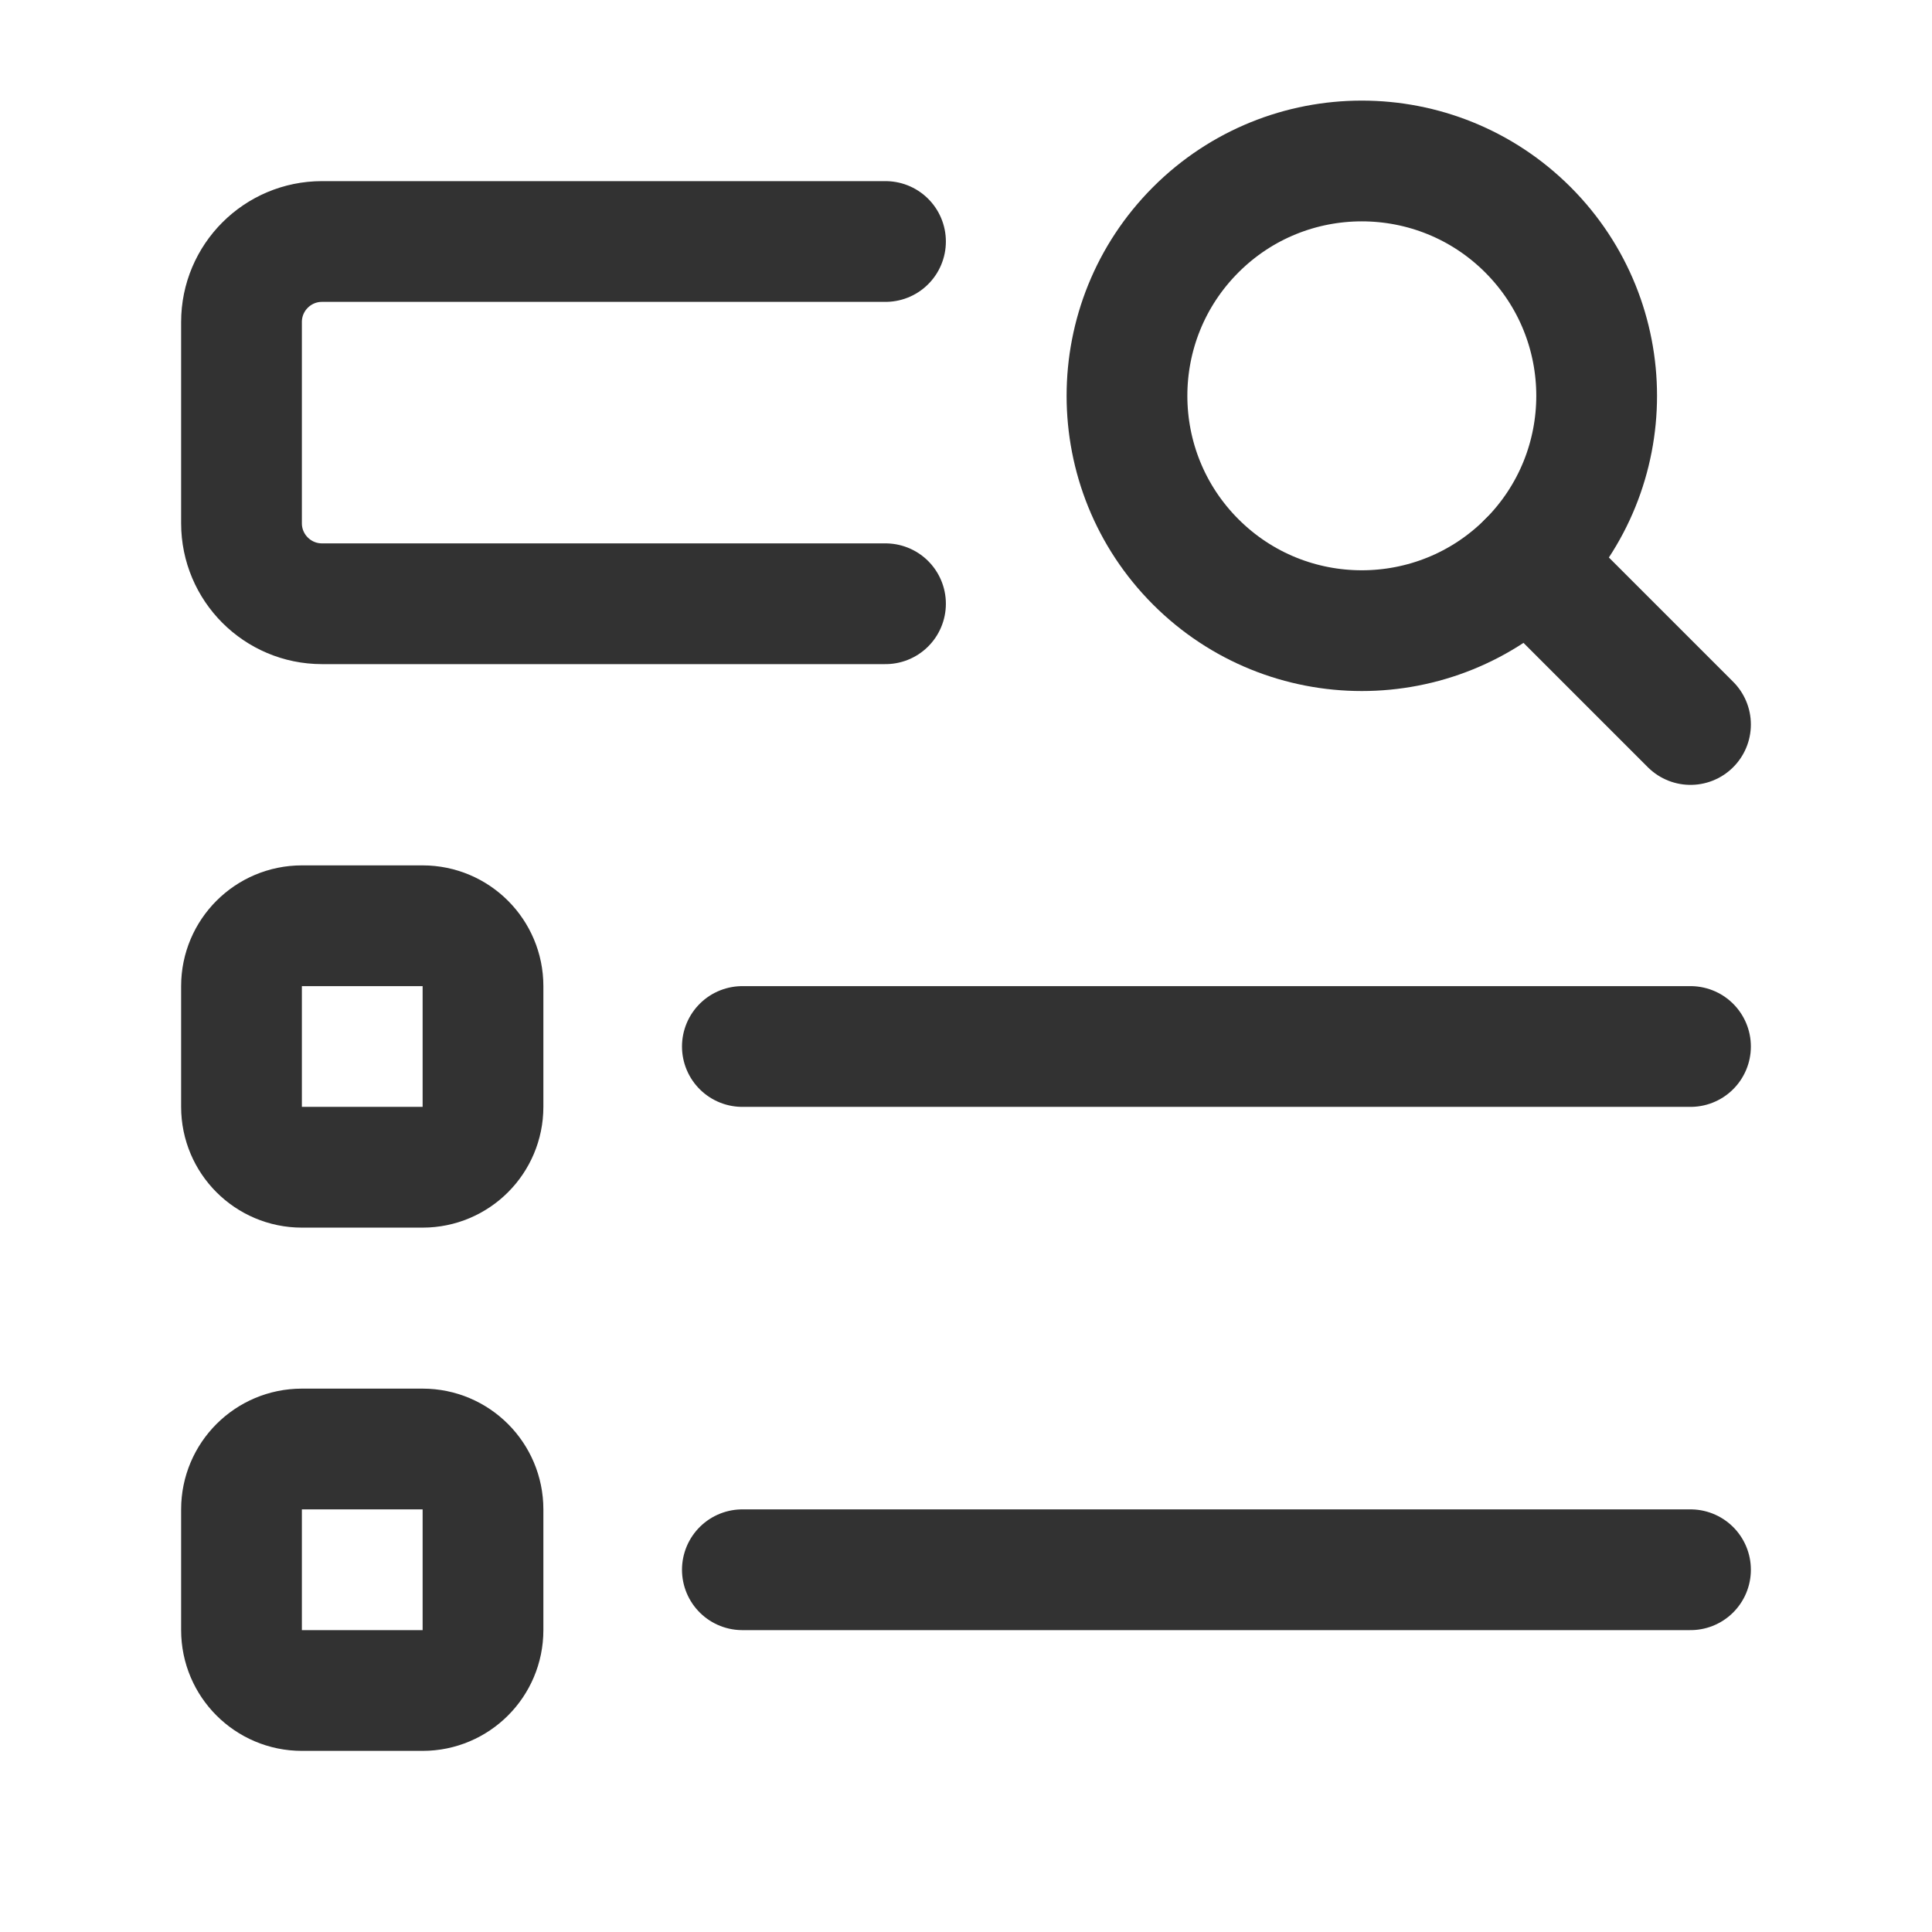
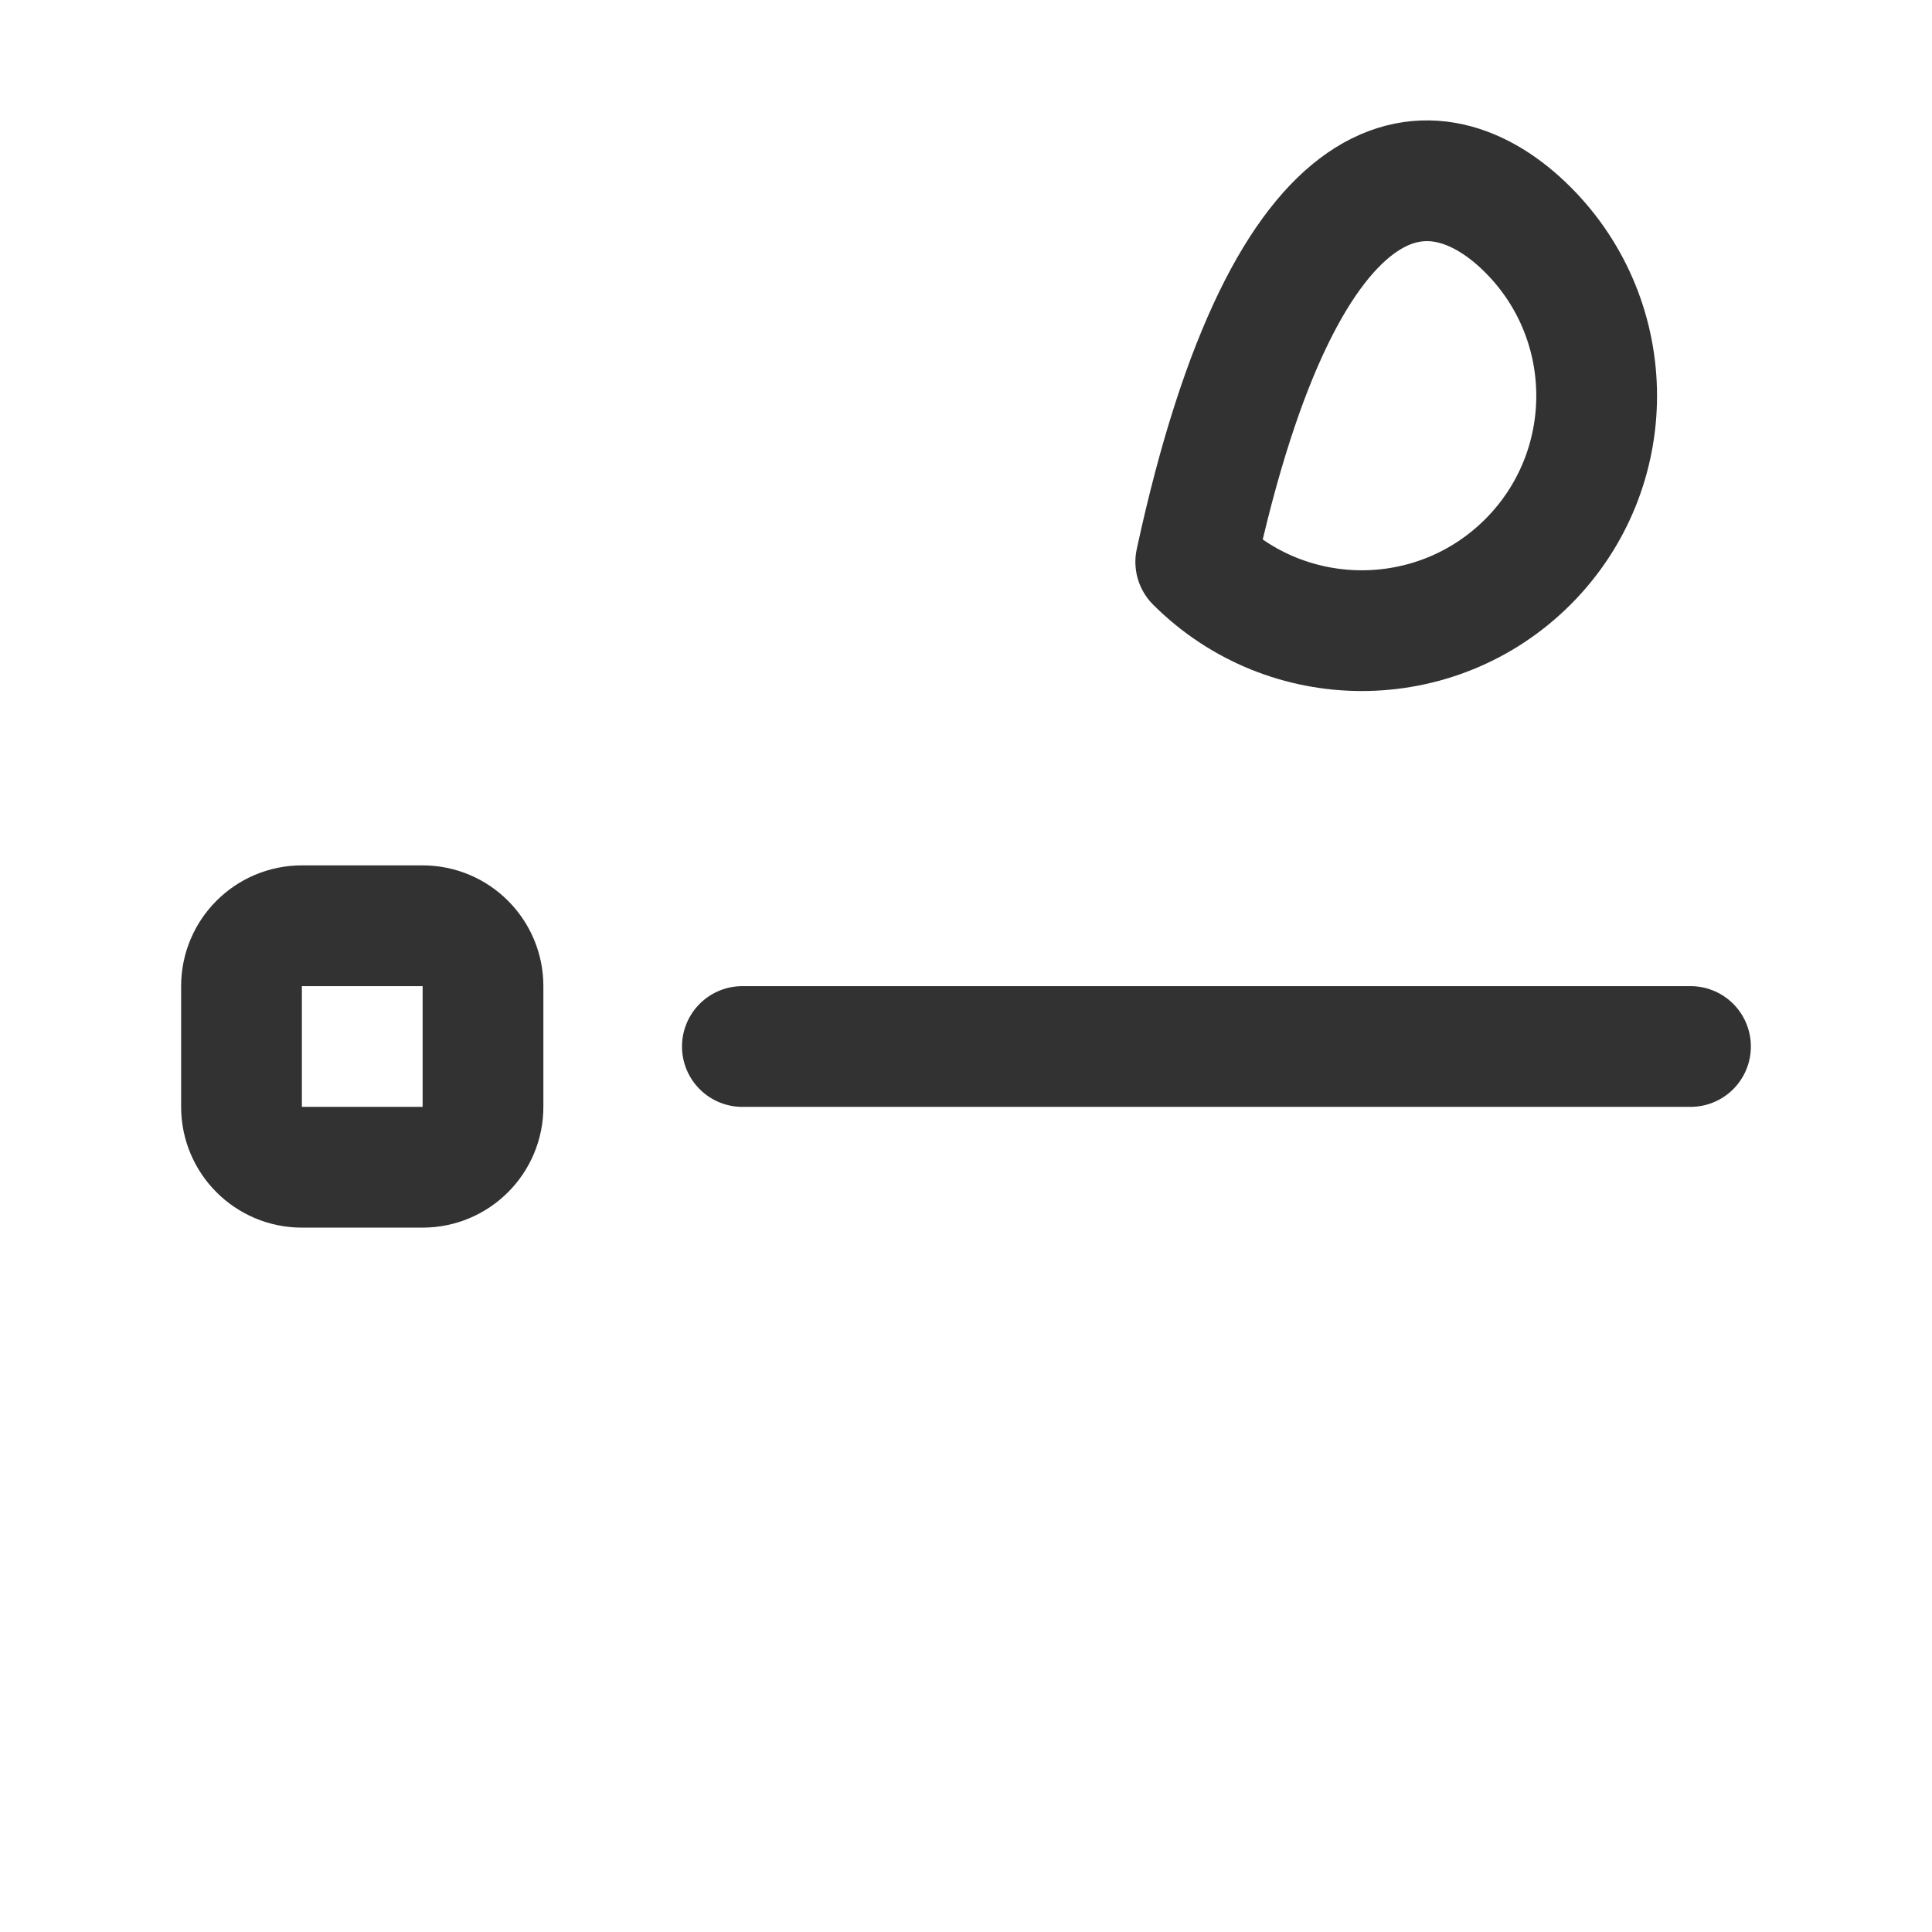
<svg xmlns="http://www.w3.org/2000/svg" width="24" height="24" viewBox="0 0 24 24" fill="none">
-   <path d="M18.98 6.98L21 9" stroke="#323232" stroke-width="1.5" stroke-linecap="round" stroke-linejoin="round" />
-   <path d="M18.98 2.854C20.119 3.994 20.119 5.84 18.98 6.98C17.84 8.119 15.993 8.119 14.854 6.98C13.715 5.84 13.715 3.994 14.854 2.854C15.993 1.715 17.84 1.715 18.98 2.854" stroke="#323232" stroke-width="1.5" stroke-linecap="round" stroke-linejoin="round" />
-   <path d="M11 7.5H4C3.448 7.5 3 7.052 3 6.5V4C3 3.448 3.448 3 4 3H11" stroke="#323232" stroke-width="1.5" stroke-linecap="round" stroke-linejoin="round" />
+   <path d="M18.98 2.854C20.119 3.994 20.119 5.84 18.98 6.98C17.84 8.119 15.993 8.119 14.854 6.98C15.993 1.715 17.84 1.715 18.98 2.854" stroke="#323232" stroke-width="1.5" stroke-linecap="round" stroke-linejoin="round" />
  <path fill-rule="evenodd" clip-rule="evenodd" d="M5.25 14.5H3.75C3.336 14.5 3 14.164 3 13.75V12.25C3 11.836 3.336 11.5 3.75 11.5H5.25C5.664 11.5 6 11.836 6 12.25V13.75C6 14.164 5.664 14.5 5.25 14.5Z" stroke="#323232" stroke-width="1.5" stroke-linecap="round" stroke-linejoin="round" />
  <path d="M9.222 13H21" stroke="#323232" stroke-width="1.5" stroke-linecap="round" stroke-linejoin="round" />
-   <path fill-rule="evenodd" clip-rule="evenodd" d="M5.25 21H3.75C3.336 21 3 20.664 3 20.25V18.75C3 18.336 3.336 18 3.75 18H5.25C5.664 18 6 18.336 6 18.75V20.25C6 20.664 5.664 21 5.25 21Z" stroke="#323232" stroke-width="1.5" stroke-linecap="round" stroke-linejoin="round" />
-   <path d="M9.222 19.5H21" stroke="#323232" stroke-width="1.5" stroke-linecap="round" stroke-linejoin="round" />
</svg>